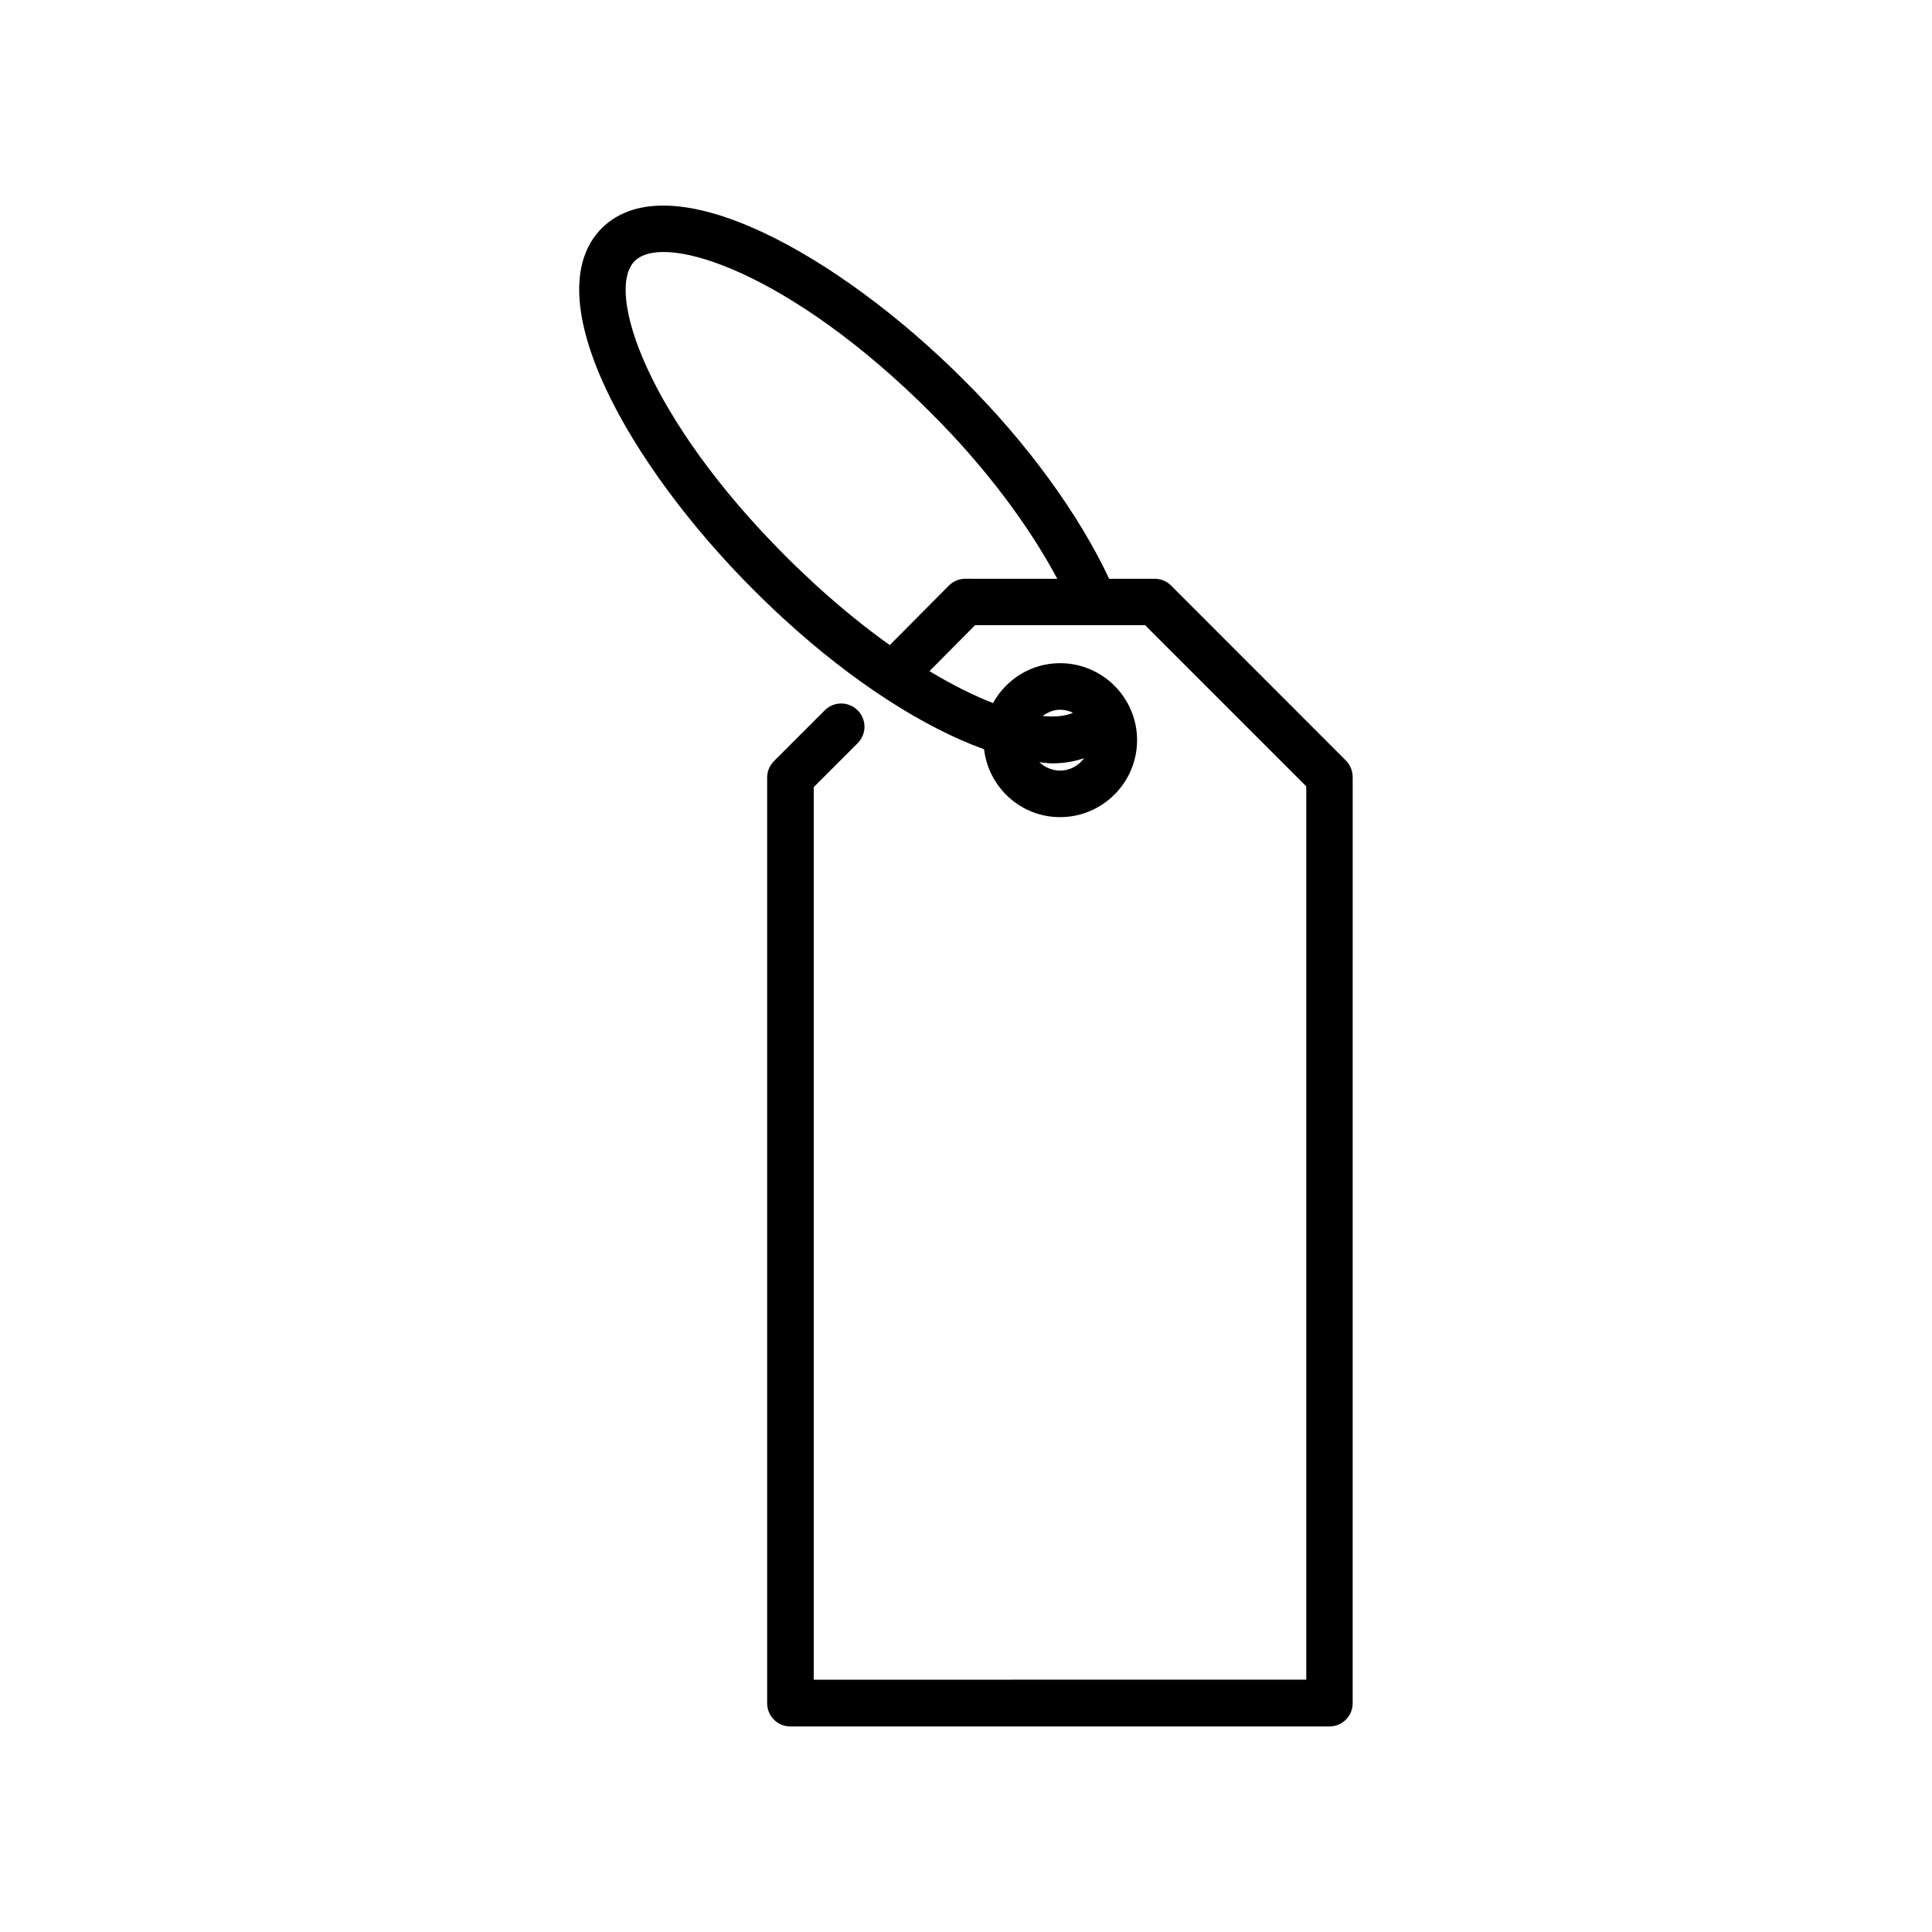
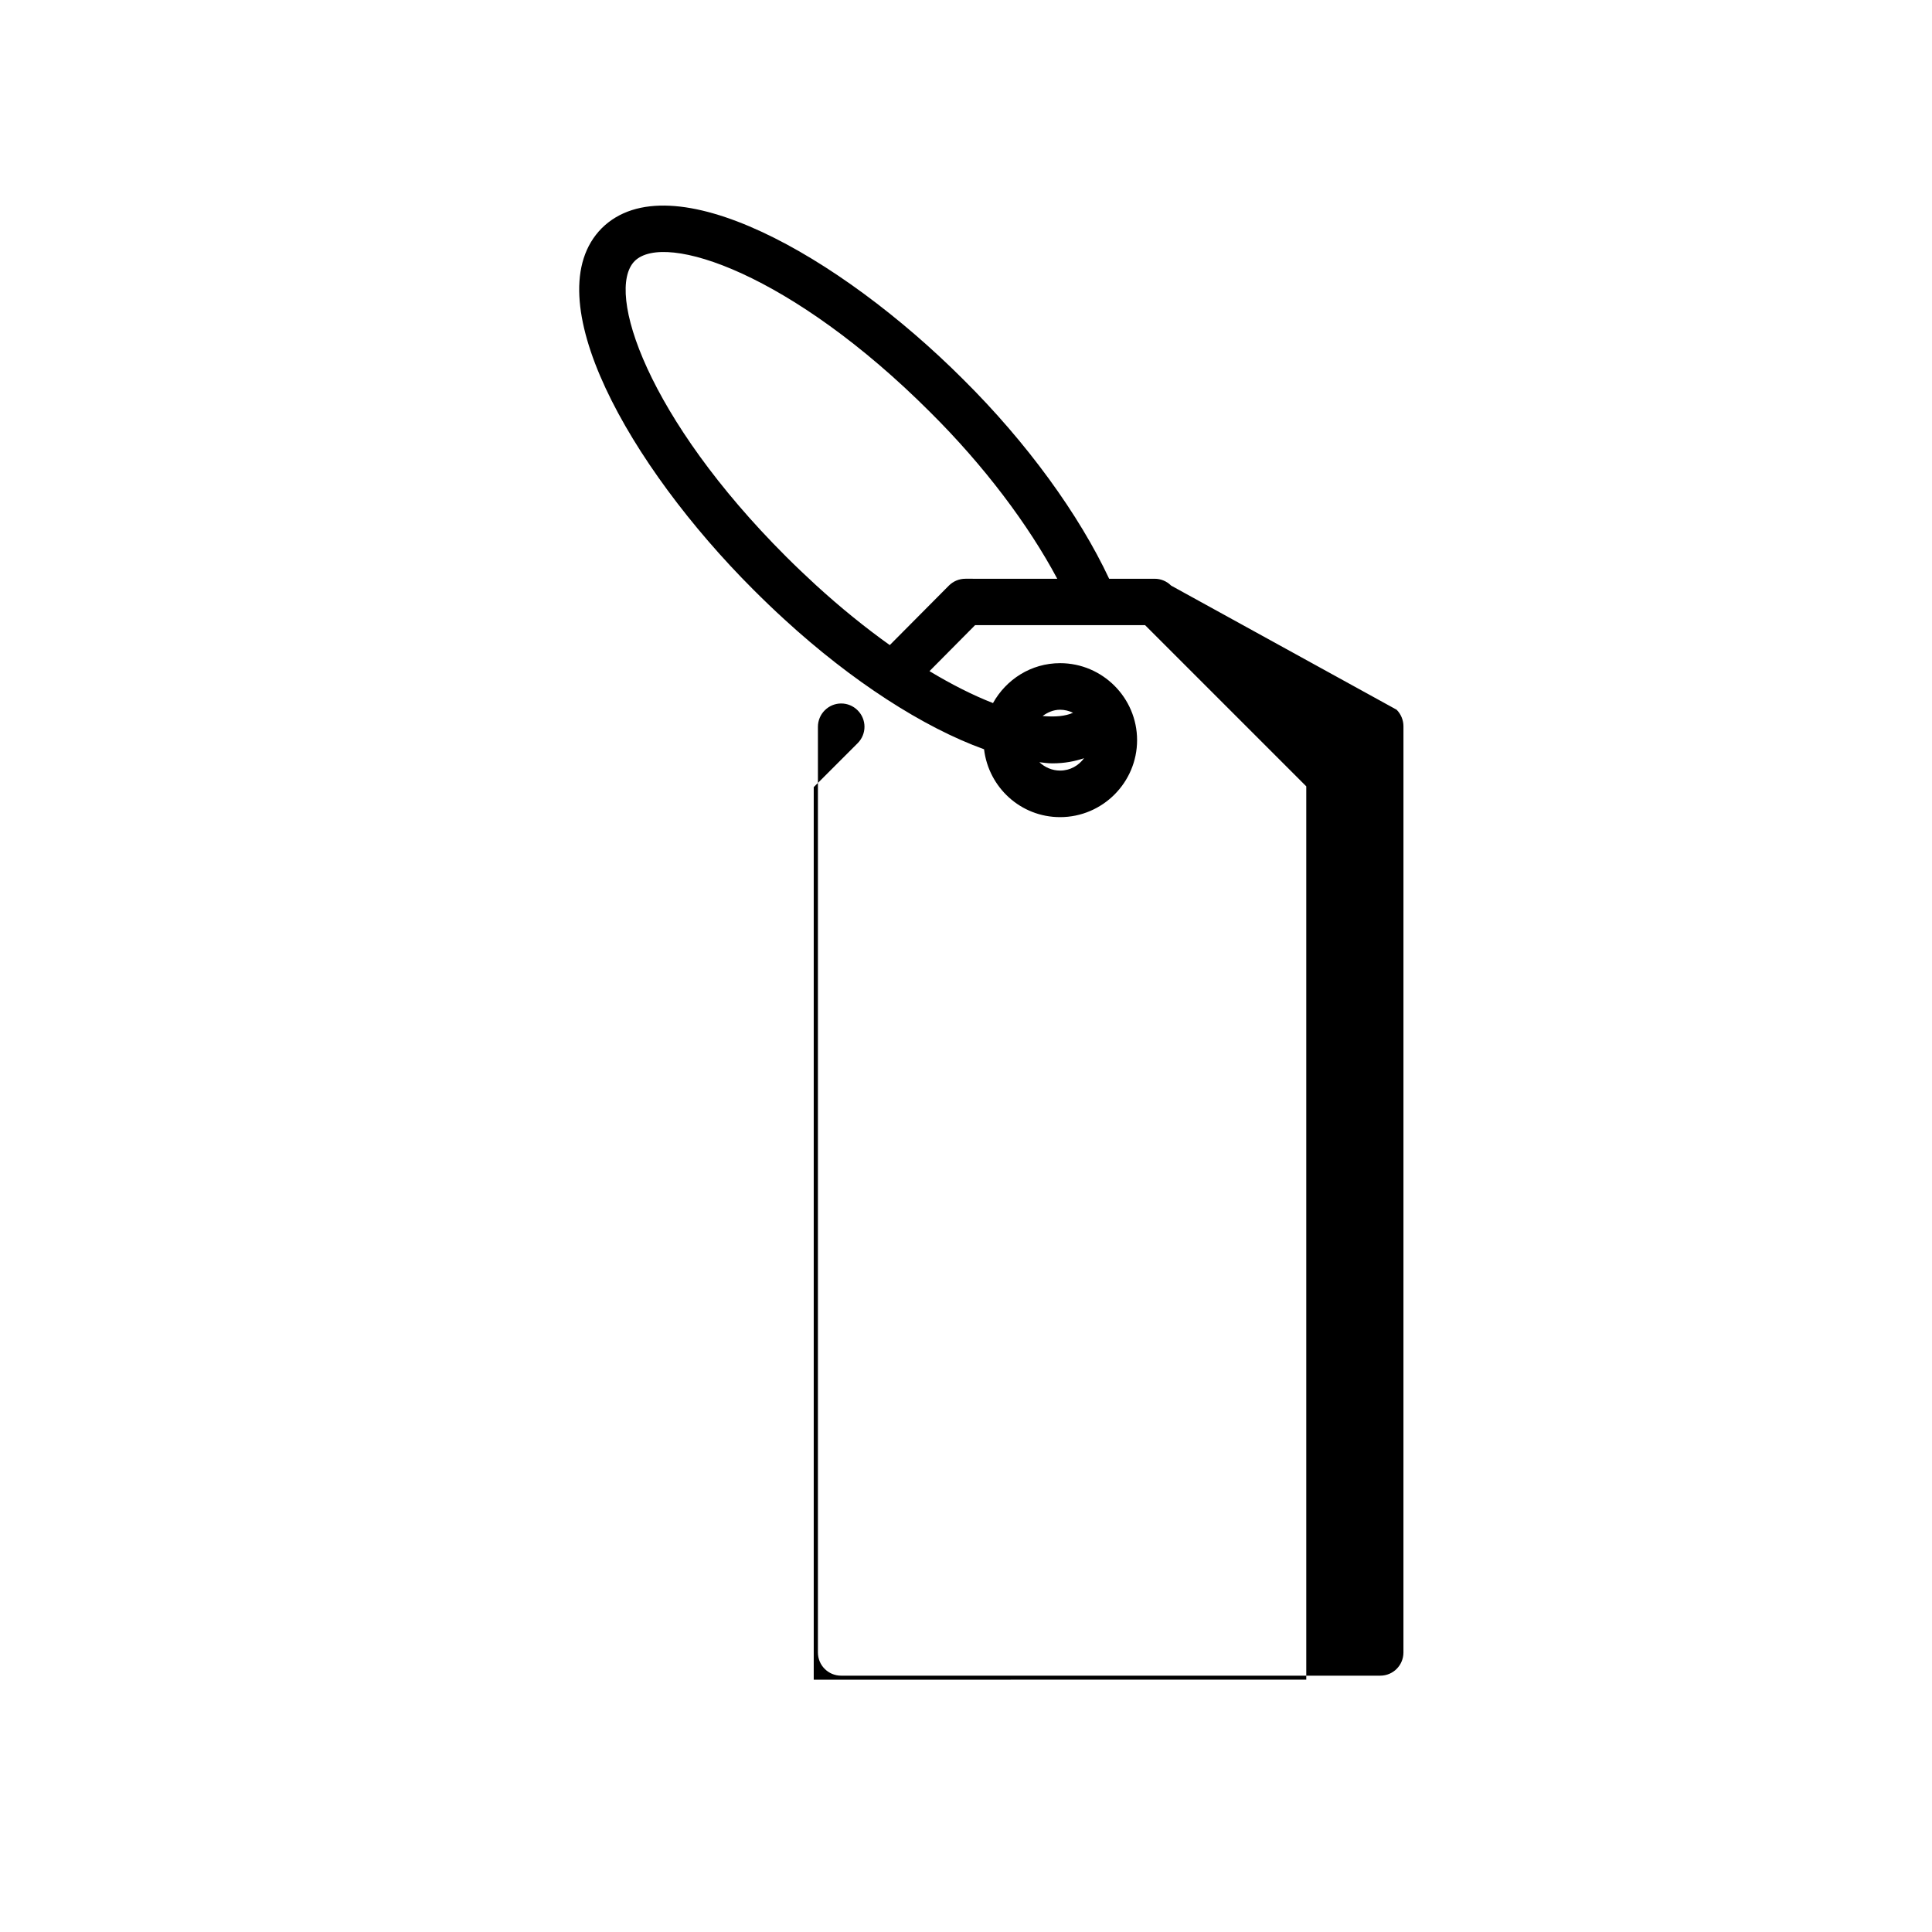
<svg xmlns="http://www.w3.org/2000/svg" fill="#000000" width="800px" height="800px" version="1.1" viewBox="144 144 512 512">
-   <path d="m454.36 299.19c-1.16-1.16-2.719-1.812-4.332-1.812h-12.09c-7.961-16.977-21.715-36.023-38.691-52.852-32.848-32.848-77.586-58.039-95.773-40.055-17.984 18.137 7.254 62.875 40.102 95.723 2.769 2.769 5.543 5.441 8.312 7.961 17.836 16.375 36.828 28.617 52.898 34.41 1.211 10.125 9.723 17.984 20.152 17.984 11.234 0 20.402-9.168 20.402-20.402s-9.168-20.402-20.402-20.402c-7.707 0-14.309 4.332-17.785 10.578-5.289-2.066-10.984-4.938-16.828-8.465l12.09-12.191h45.039l42.723 42.723v236.74l-130.53 0.004v-236.54l11.637-11.637c2.418-2.418 2.418-6.297 0-8.715s-6.297-2.418-8.715 0l-13.453 13.453c-1.16 1.16-1.812 2.719-1.812 4.383v245.3c0 3.426 2.769 6.144 6.144 6.144h142.88c3.426 0 6.144-2.769 6.144-6.144l0.004-245.46c0-1.613-0.656-3.223-1.812-4.383zm-29.422 32.898c1.211 0 2.367 0.301 3.426 0.805-2.016 0.906-4.734 1.16-8.062 0.855 1.312-0.957 2.871-1.66 4.637-1.66zm-2.066 14.207c3.324 0 5.996-0.555 8.414-1.359-1.461 1.965-3.68 3.273-6.348 3.273-2.117 0-4.031-0.855-5.492-2.215 1.16 0.148 2.367 0.301 3.426 0.301zm-23.023-48.922c-1.664 0-3.223 0.656-4.383 1.812l-15.668 15.77c-6.5-4.637-13.098-9.977-19.598-15.922-2.621-2.418-5.289-4.938-7.91-7.559-36.629-36.57-48.016-70.277-40.105-78.285 8.012-7.961 41.715 3.426 78.344 40.055 14.258 14.156 25.996 29.773 33.656 44.133z" />
+   <path d="m454.36 299.19c-1.16-1.16-2.719-1.812-4.332-1.812h-12.09c-7.961-16.977-21.715-36.023-38.691-52.852-32.848-32.848-77.586-58.039-95.773-40.055-17.984 18.137 7.254 62.875 40.102 95.723 2.769 2.769 5.543 5.441 8.312 7.961 17.836 16.375 36.828 28.617 52.898 34.41 1.211 10.125 9.723 17.984 20.152 17.984 11.234 0 20.402-9.168 20.402-20.402s-9.168-20.402-20.402-20.402c-7.707 0-14.309 4.332-17.785 10.578-5.289-2.066-10.984-4.938-16.828-8.465l12.09-12.191h45.039l42.723 42.723v236.74l-130.53 0.004v-236.54l11.637-11.637c2.418-2.418 2.418-6.297 0-8.715s-6.297-2.418-8.715 0c-1.16 1.16-1.812 2.719-1.812 4.383v245.3c0 3.426 2.769 6.144 6.144 6.144h142.88c3.426 0 6.144-2.769 6.144-6.144l0.004-245.46c0-1.613-0.656-3.223-1.812-4.383zm-29.422 32.898c1.211 0 2.367 0.301 3.426 0.805-2.016 0.906-4.734 1.16-8.062 0.855 1.312-0.957 2.871-1.66 4.637-1.66zm-2.066 14.207c3.324 0 5.996-0.555 8.414-1.359-1.461 1.965-3.68 3.273-6.348 3.273-2.117 0-4.031-0.855-5.492-2.215 1.16 0.148 2.367 0.301 3.426 0.301zm-23.023-48.922c-1.664 0-3.223 0.656-4.383 1.812l-15.668 15.77c-6.5-4.637-13.098-9.977-19.598-15.922-2.621-2.418-5.289-4.938-7.91-7.559-36.629-36.57-48.016-70.277-40.105-78.285 8.012-7.961 41.715 3.426 78.344 40.055 14.258 14.156 25.996 29.773 33.656 44.133z" />
</svg>